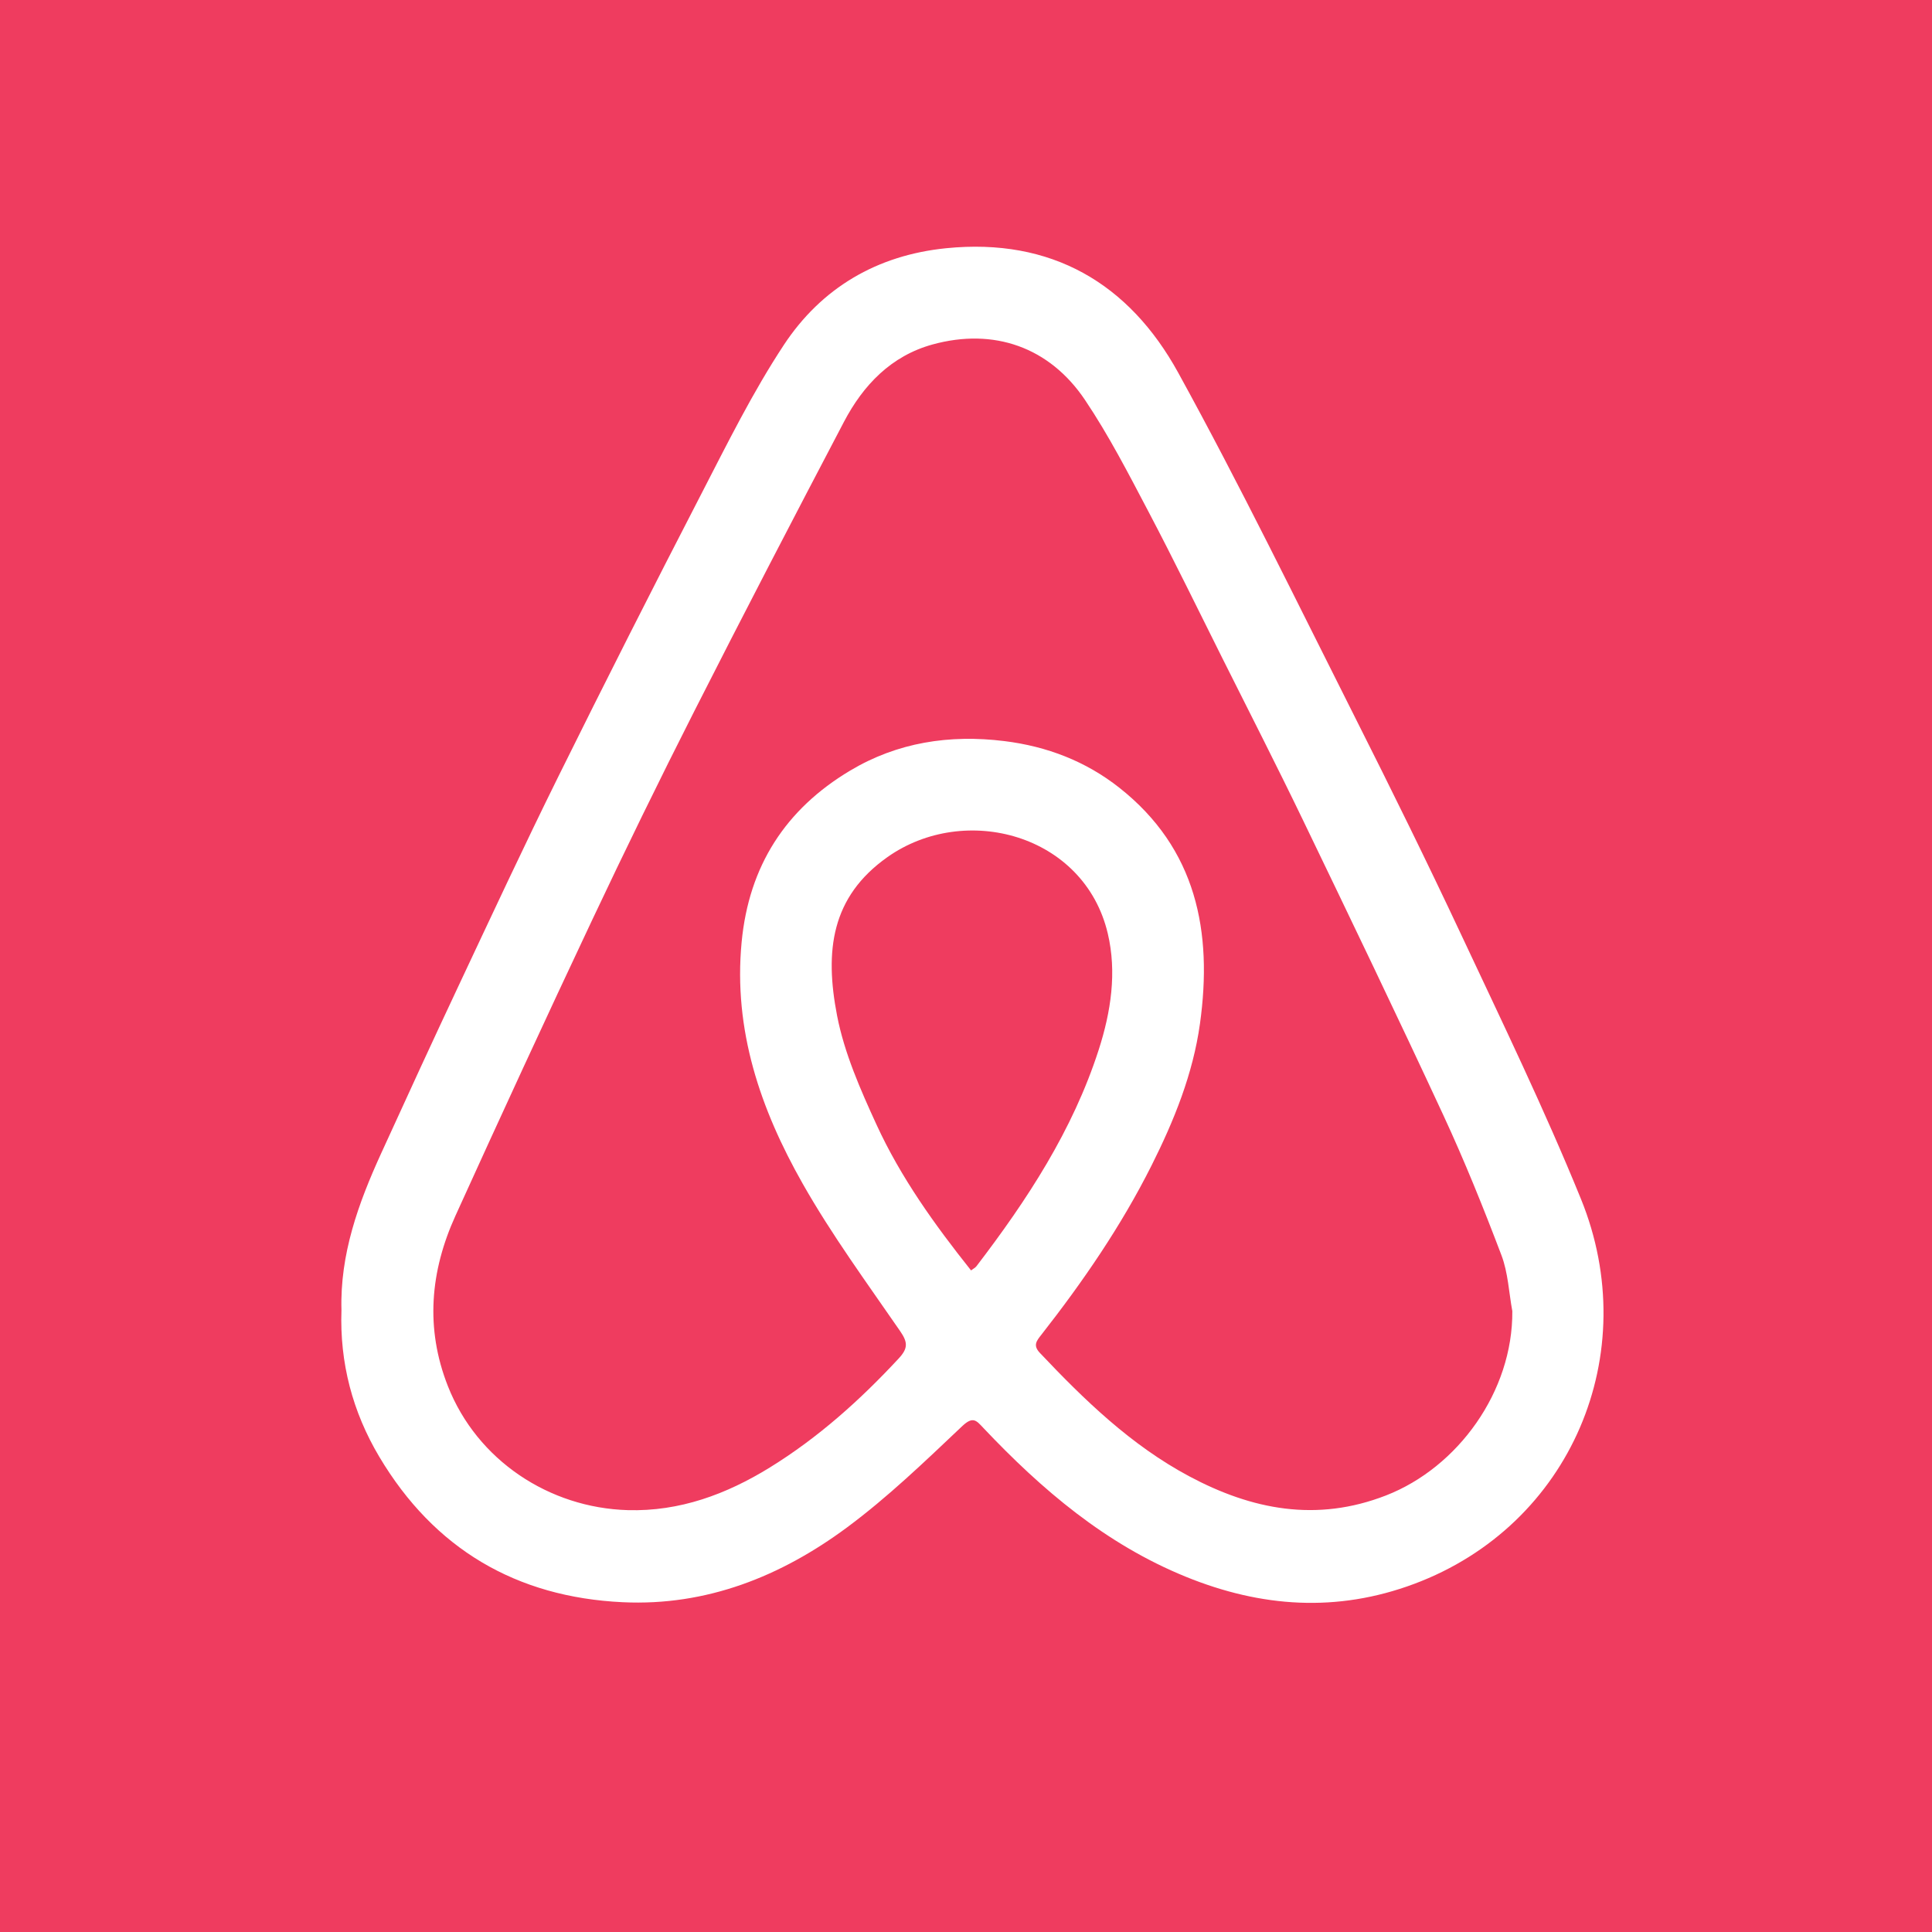
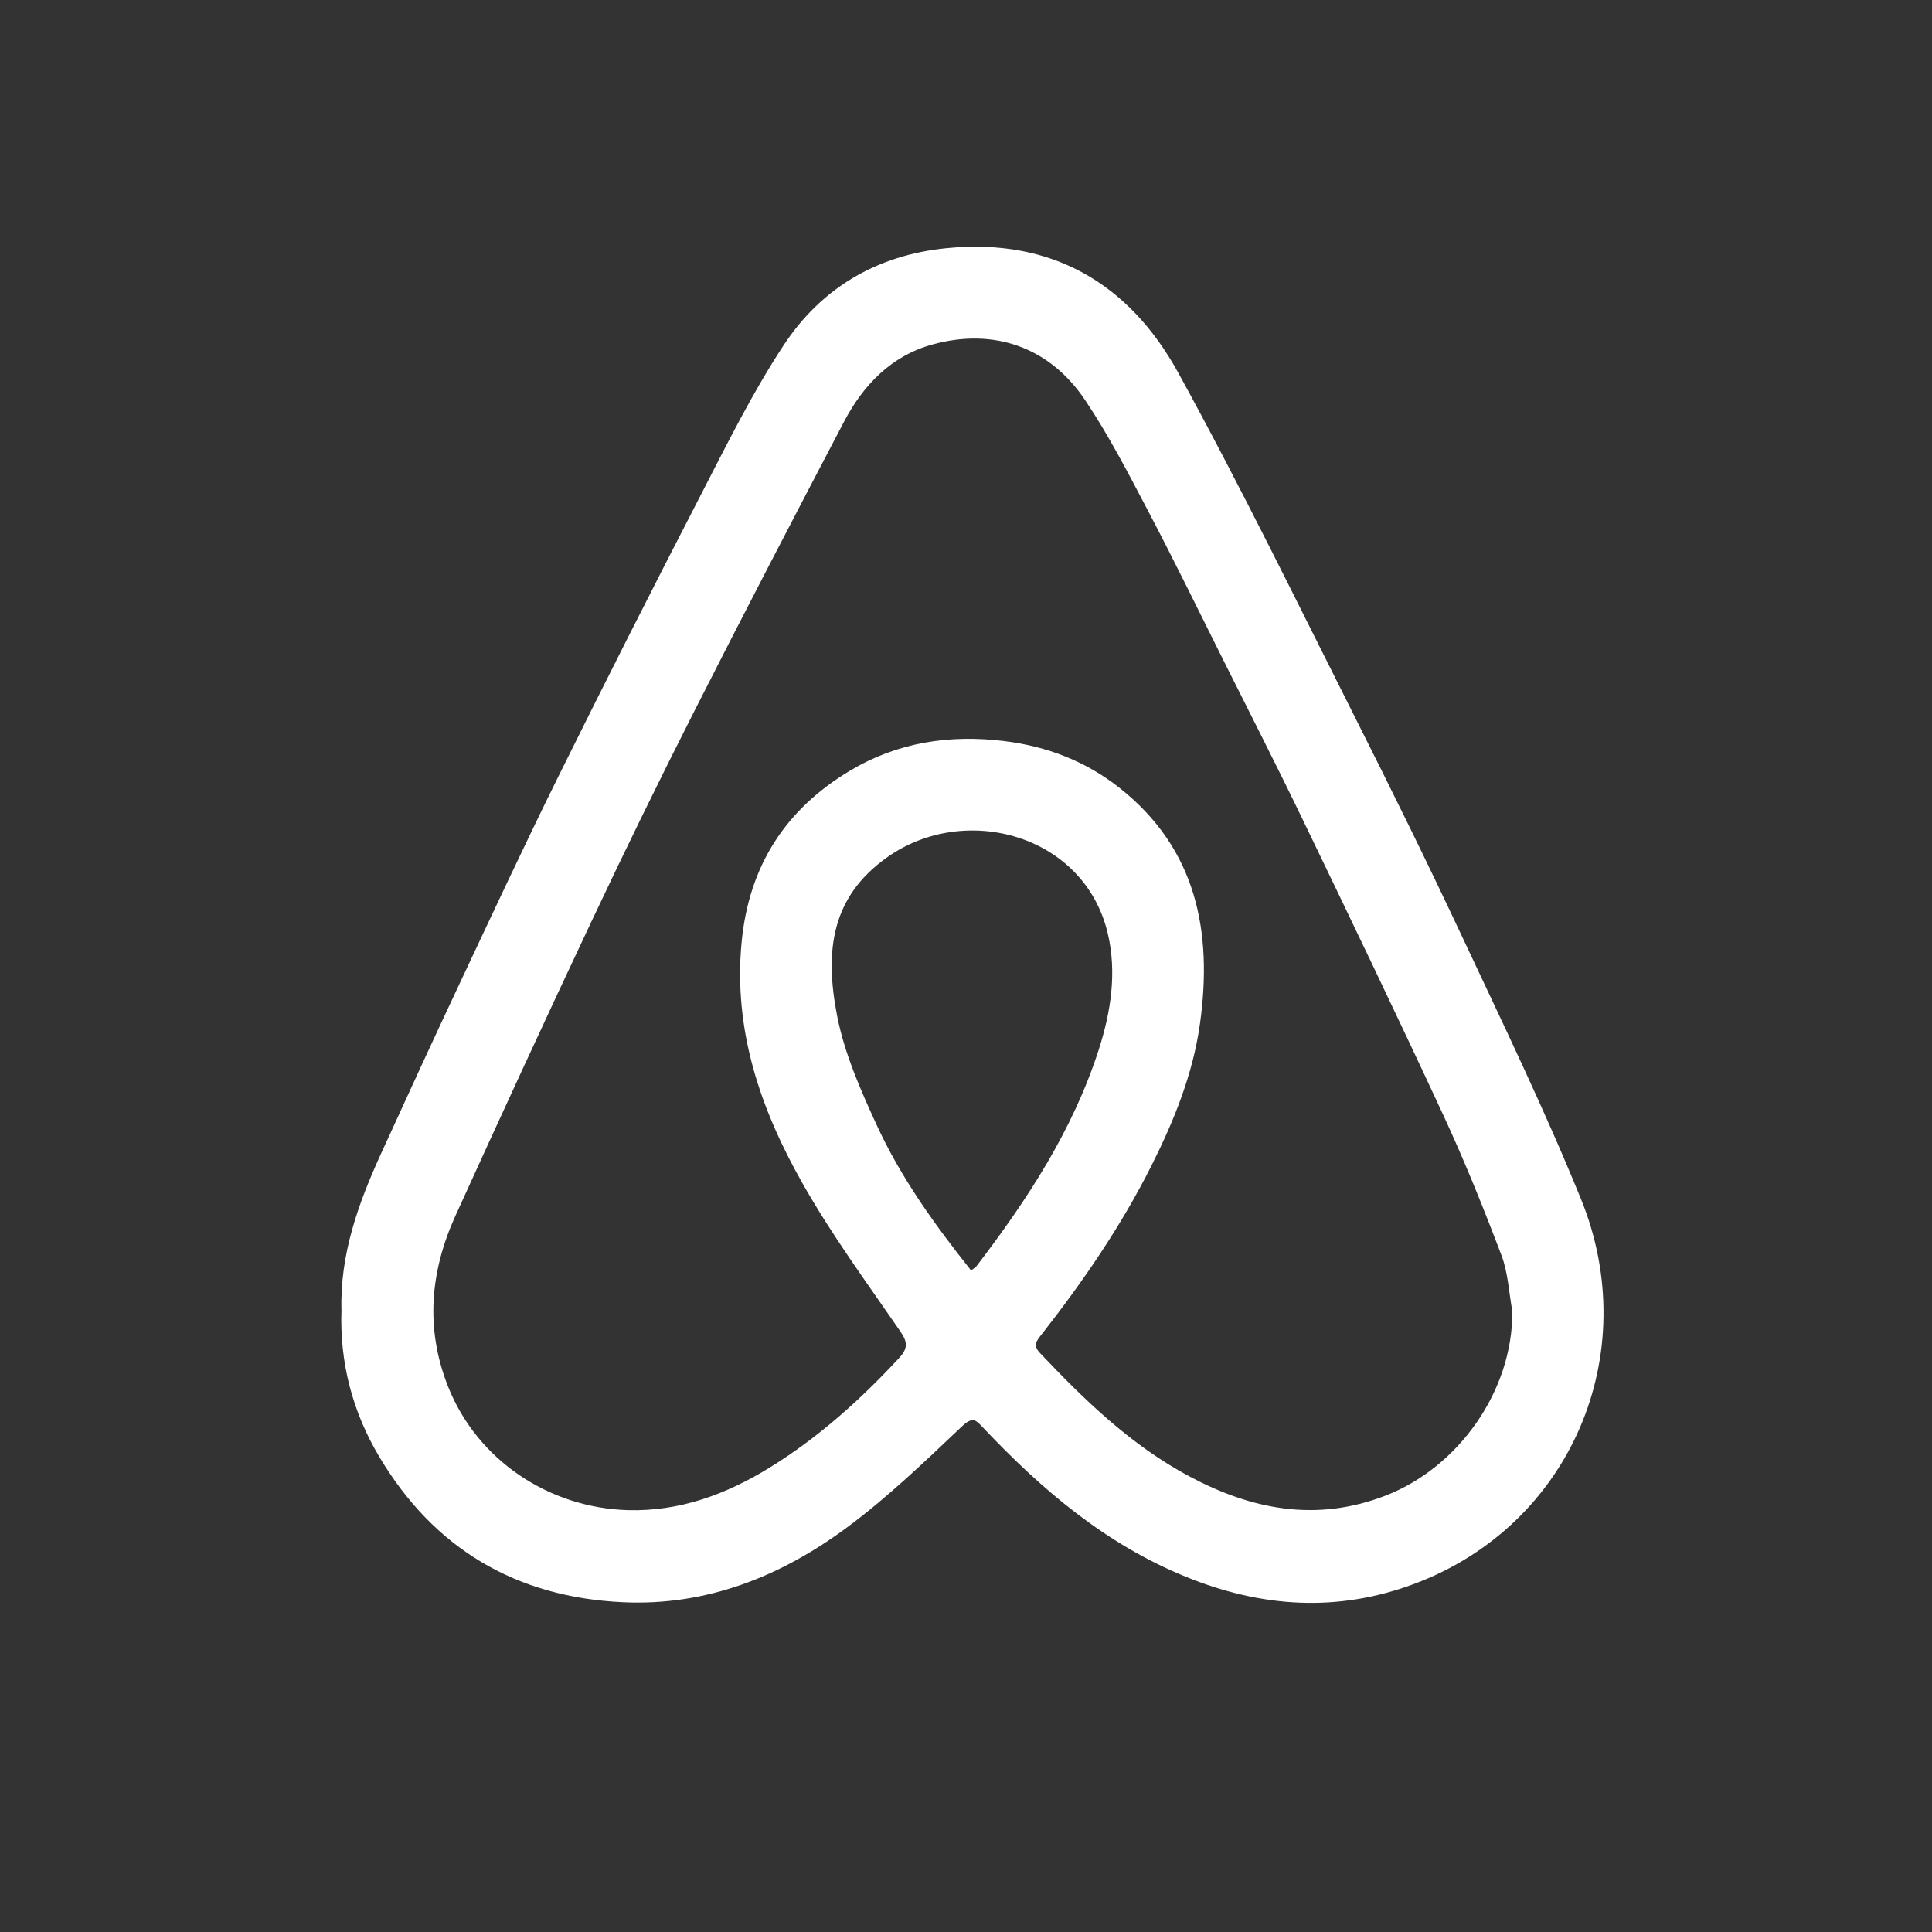
<svg xmlns="http://www.w3.org/2000/svg" width="200" height="200" viewBox="0 0 200 200" fill="none">
  <rect x="0" y="0" width="200" height="200" fill="#333333" stroke="none" />
  <g clip-path="url(#clip0_6_24223)">
-     <path d="M200 0H0V200H200V0Z" fill="#EF3C5F" />
    <path d="M35.348 135.625C35.187 129.846 37.091 124.582 39.437 119.44C42.1 113.603 44.779 107.773 47.509 101.968C50.9 94.758 54.264 87.532 57.797 80.392C62.641 70.605 67.575 60.862 72.585 51.16C75.286 45.929 77.91 40.612 81.142 35.711C85.035 29.808 90.774 26.419 97.944 25.696C108.85 24.597 116.879 29.333 121.964 38.575C128.411 50.295 134.267 62.343 140.289 74.294C144.043 81.744 147.731 89.23 151.274 96.782C155.521 105.835 159.887 114.851 163.655 124.106C170.173 140.112 162.646 157.896 146.394 163.964C138.414 166.944 130.565 166.406 122.742 163.219C114.449 159.839 107.85 154.218 101.802 147.824C101.078 147.059 100.736 146.565 99.601 147.64C95.756 151.279 91.914 154.984 87.673 158.126C80.847 163.183 73.144 166.27 64.467 165.861C53.441 165.342 44.94 160.339 39.265 150.808C36.496 146.155 35.156 141.073 35.348 135.625ZM156.555 135.729C156.198 133.793 156.117 131.752 155.429 129.941C153.574 125.053 151.616 120.19 149.417 115.449C144.665 105.206 139.769 95.03 134.865 84.859C132.169 79.267 129.342 73.737 126.563 68.184C124.024 63.111 121.544 58.007 118.902 52.988C116.832 49.055 114.789 45.075 112.315 41.397C108.631 35.918 102.874 33.921 96.546 35.657C92.26 36.833 89.368 39.852 87.364 43.671C82.148 53.615 76.966 63.578 71.887 73.593C68.253 80.758 64.725 87.979 61.297 95.245C56.501 105.412 51.795 115.622 47.146 125.858C44.541 131.592 44.004 137.496 46.364 143.488C49.396 151.187 56.869 156.094 64.981 156.328C70.352 156.483 75.194 154.689 79.686 151.918C84.696 148.828 89.04 144.933 93.04 140.621C94.023 139.561 93.97 138.94 93.177 137.789C89.716 132.766 86.089 127.821 83.089 122.526C78.732 114.838 75.902 106.661 76.773 97.528C77.526 89.633 81.323 83.77 87.996 79.779C92.893 76.85 98.29 76.016 103.968 76.717C108.39 77.263 112.403 78.809 115.865 81.539C123.876 87.856 125.544 96.468 124.219 105.981C123.496 111.174 121.537 116.015 119.196 120.674C116.06 126.916 112.123 132.653 107.823 138.144C107.322 138.783 106.896 139.256 107.645 140.049C112.27 144.941 117.087 149.605 123.088 152.815C129.593 156.294 136.295 157.603 143.477 154.809C150.942 151.902 156.617 144.025 156.555 135.729ZM100.523 131.513C100.762 131.331 100.961 131.236 101.081 131.08C106.34 124.204 111.045 117.022 113.734 108.685C115.011 104.727 115.623 100.647 114.678 96.64C112.251 86.354 99.886 83.053 91.855 88.736C86.046 92.847 85.352 98.435 86.655 105.143C87.409 109.026 89.069 112.794 90.736 116.423C93.242 121.883 96.741 126.762 100.523 131.513Z" fill="white" />
  </g>
  <defs>
    <clipPath id="clip0_6_24223">
      <rect width="200" height="200" fill="white" />
    </clipPath>
  </defs>
</svg>